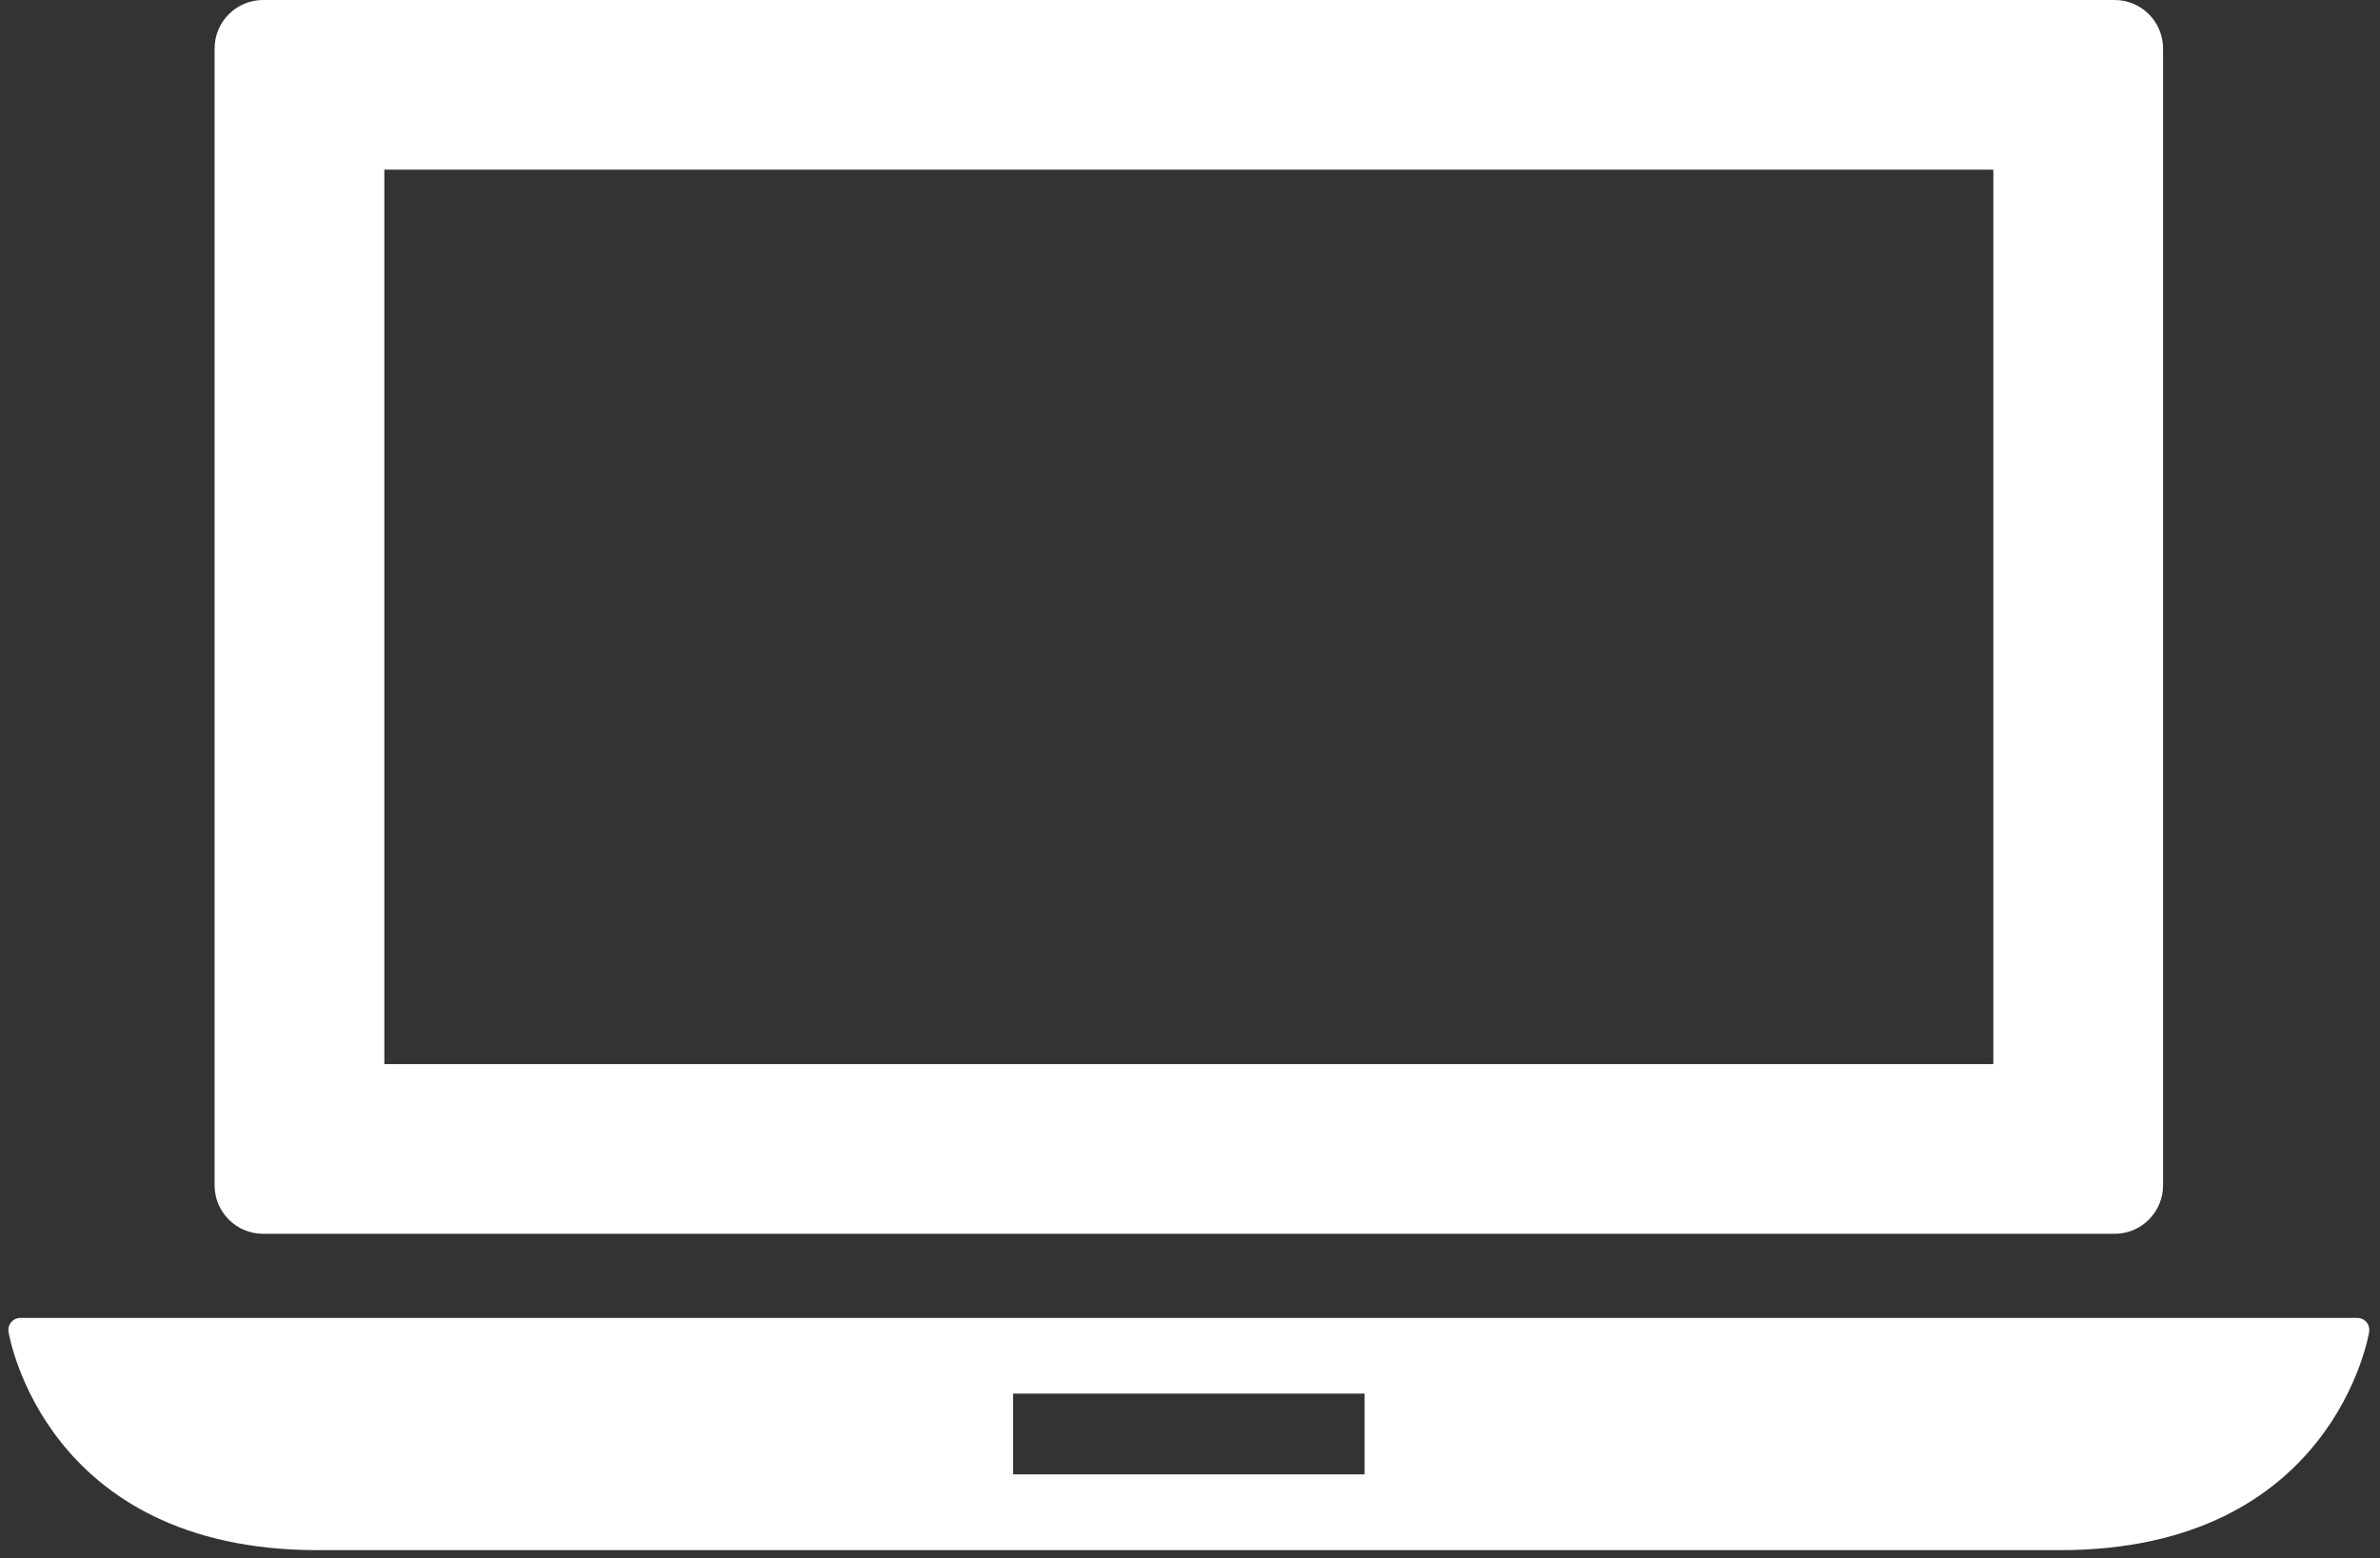
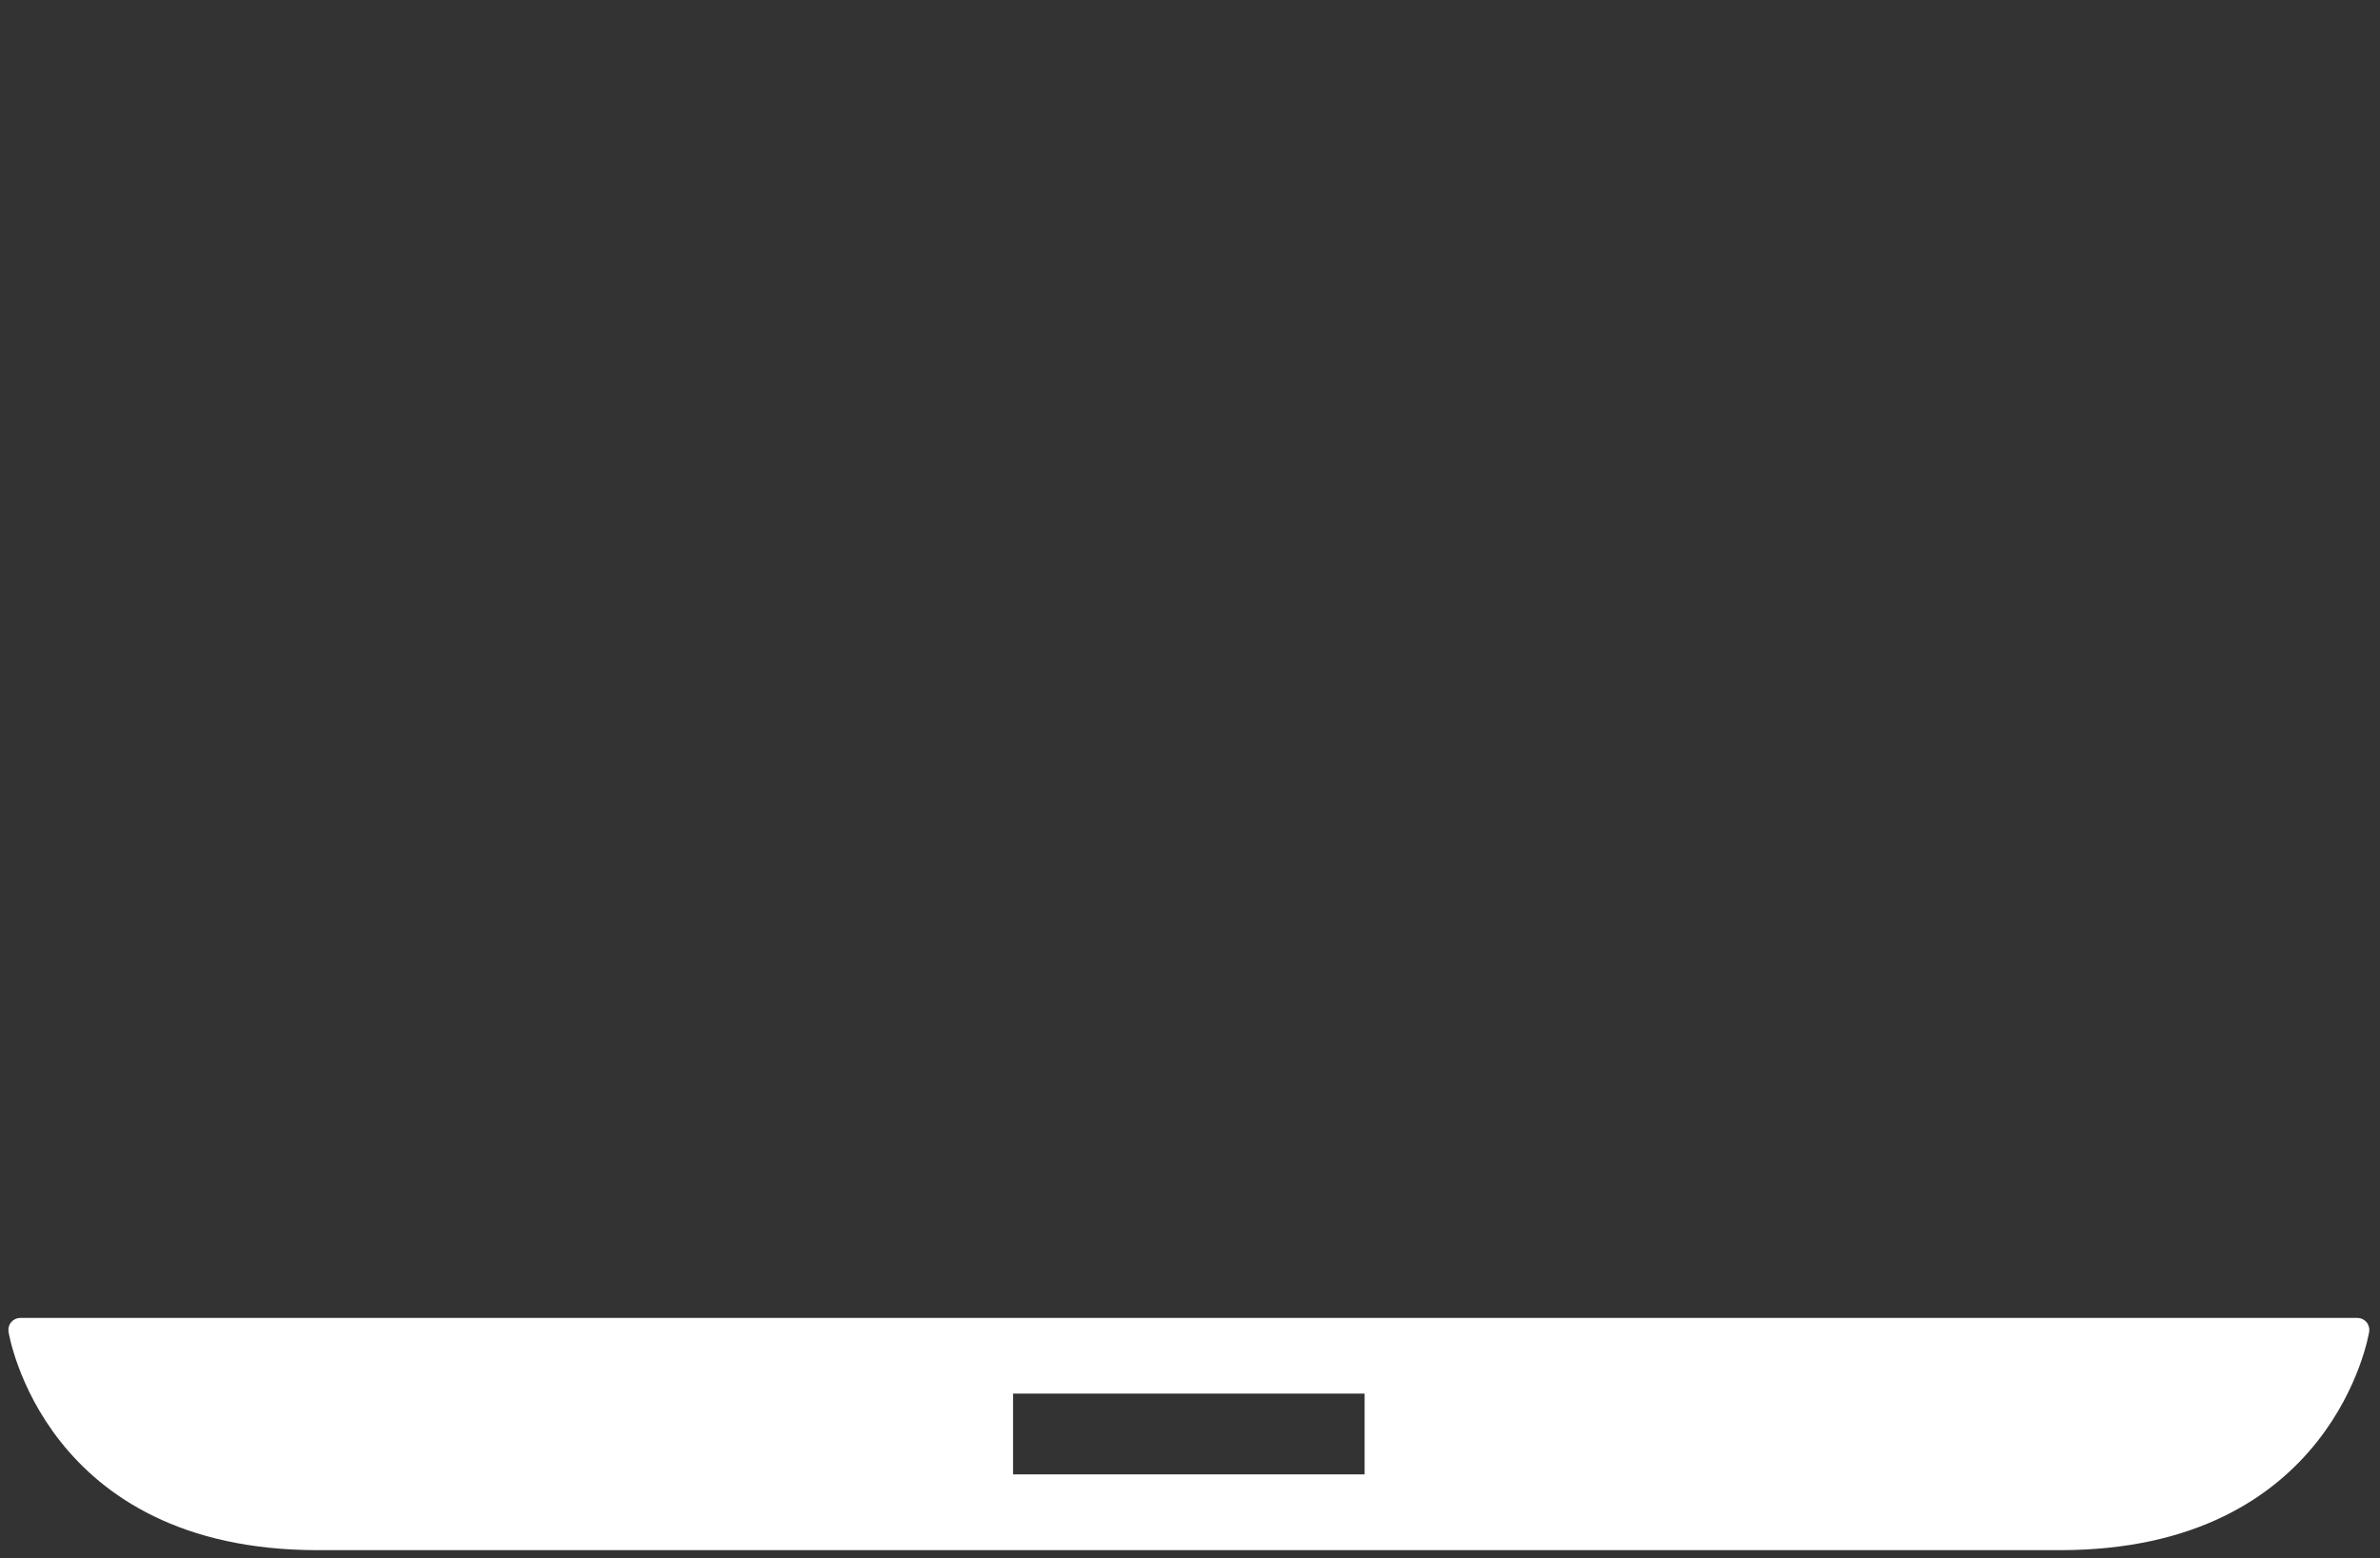
<svg xmlns="http://www.w3.org/2000/svg" version="1.1" id="Capa_1" x="0px" y="0px" width="94.667px" height="62px" viewBox="-7.474 35.385 94.667 62" enable-background="new -7.474 35.385 94.667 62" xml:space="preserve">
  <rect x="-7.474" y="35.385" width="94.667" height="62" fill="#333333" stroke="none" />
  <g>
    <g>
      <path fill="#FFFFFF" d="M86.652,87.985c-0.09-0.104-0.222-0.165-0.359-0.165H-6.665c-0.138,0-0.27,0.06-0.36,0.165    c-0.091,0.104-0.131,0.245-0.111,0.383c0.013,0.087,1.416,8.693,12.298,8.693h69.304c10.883,0,12.283-8.606,12.298-8.693    C86.783,88.23,86.743,88.089,86.652,87.985z M46.805,94.046H32.821v-3.214h13.984V94.046z" />
-       <path fill="#FFFFFF" d="M2.991,84.474h73.645c1.065,0,1.928-0.863,1.928-1.93v-45.23c0-1.064-0.862-1.929-1.928-1.929H2.991    c-1.064,0-1.929,0.864-1.929,1.929v45.23C1.062,83.61,1.927,84.474,2.991,84.474z M7.813,42.135h64v35.587h-64V42.135z" />
    </g>
  </g>
</svg>